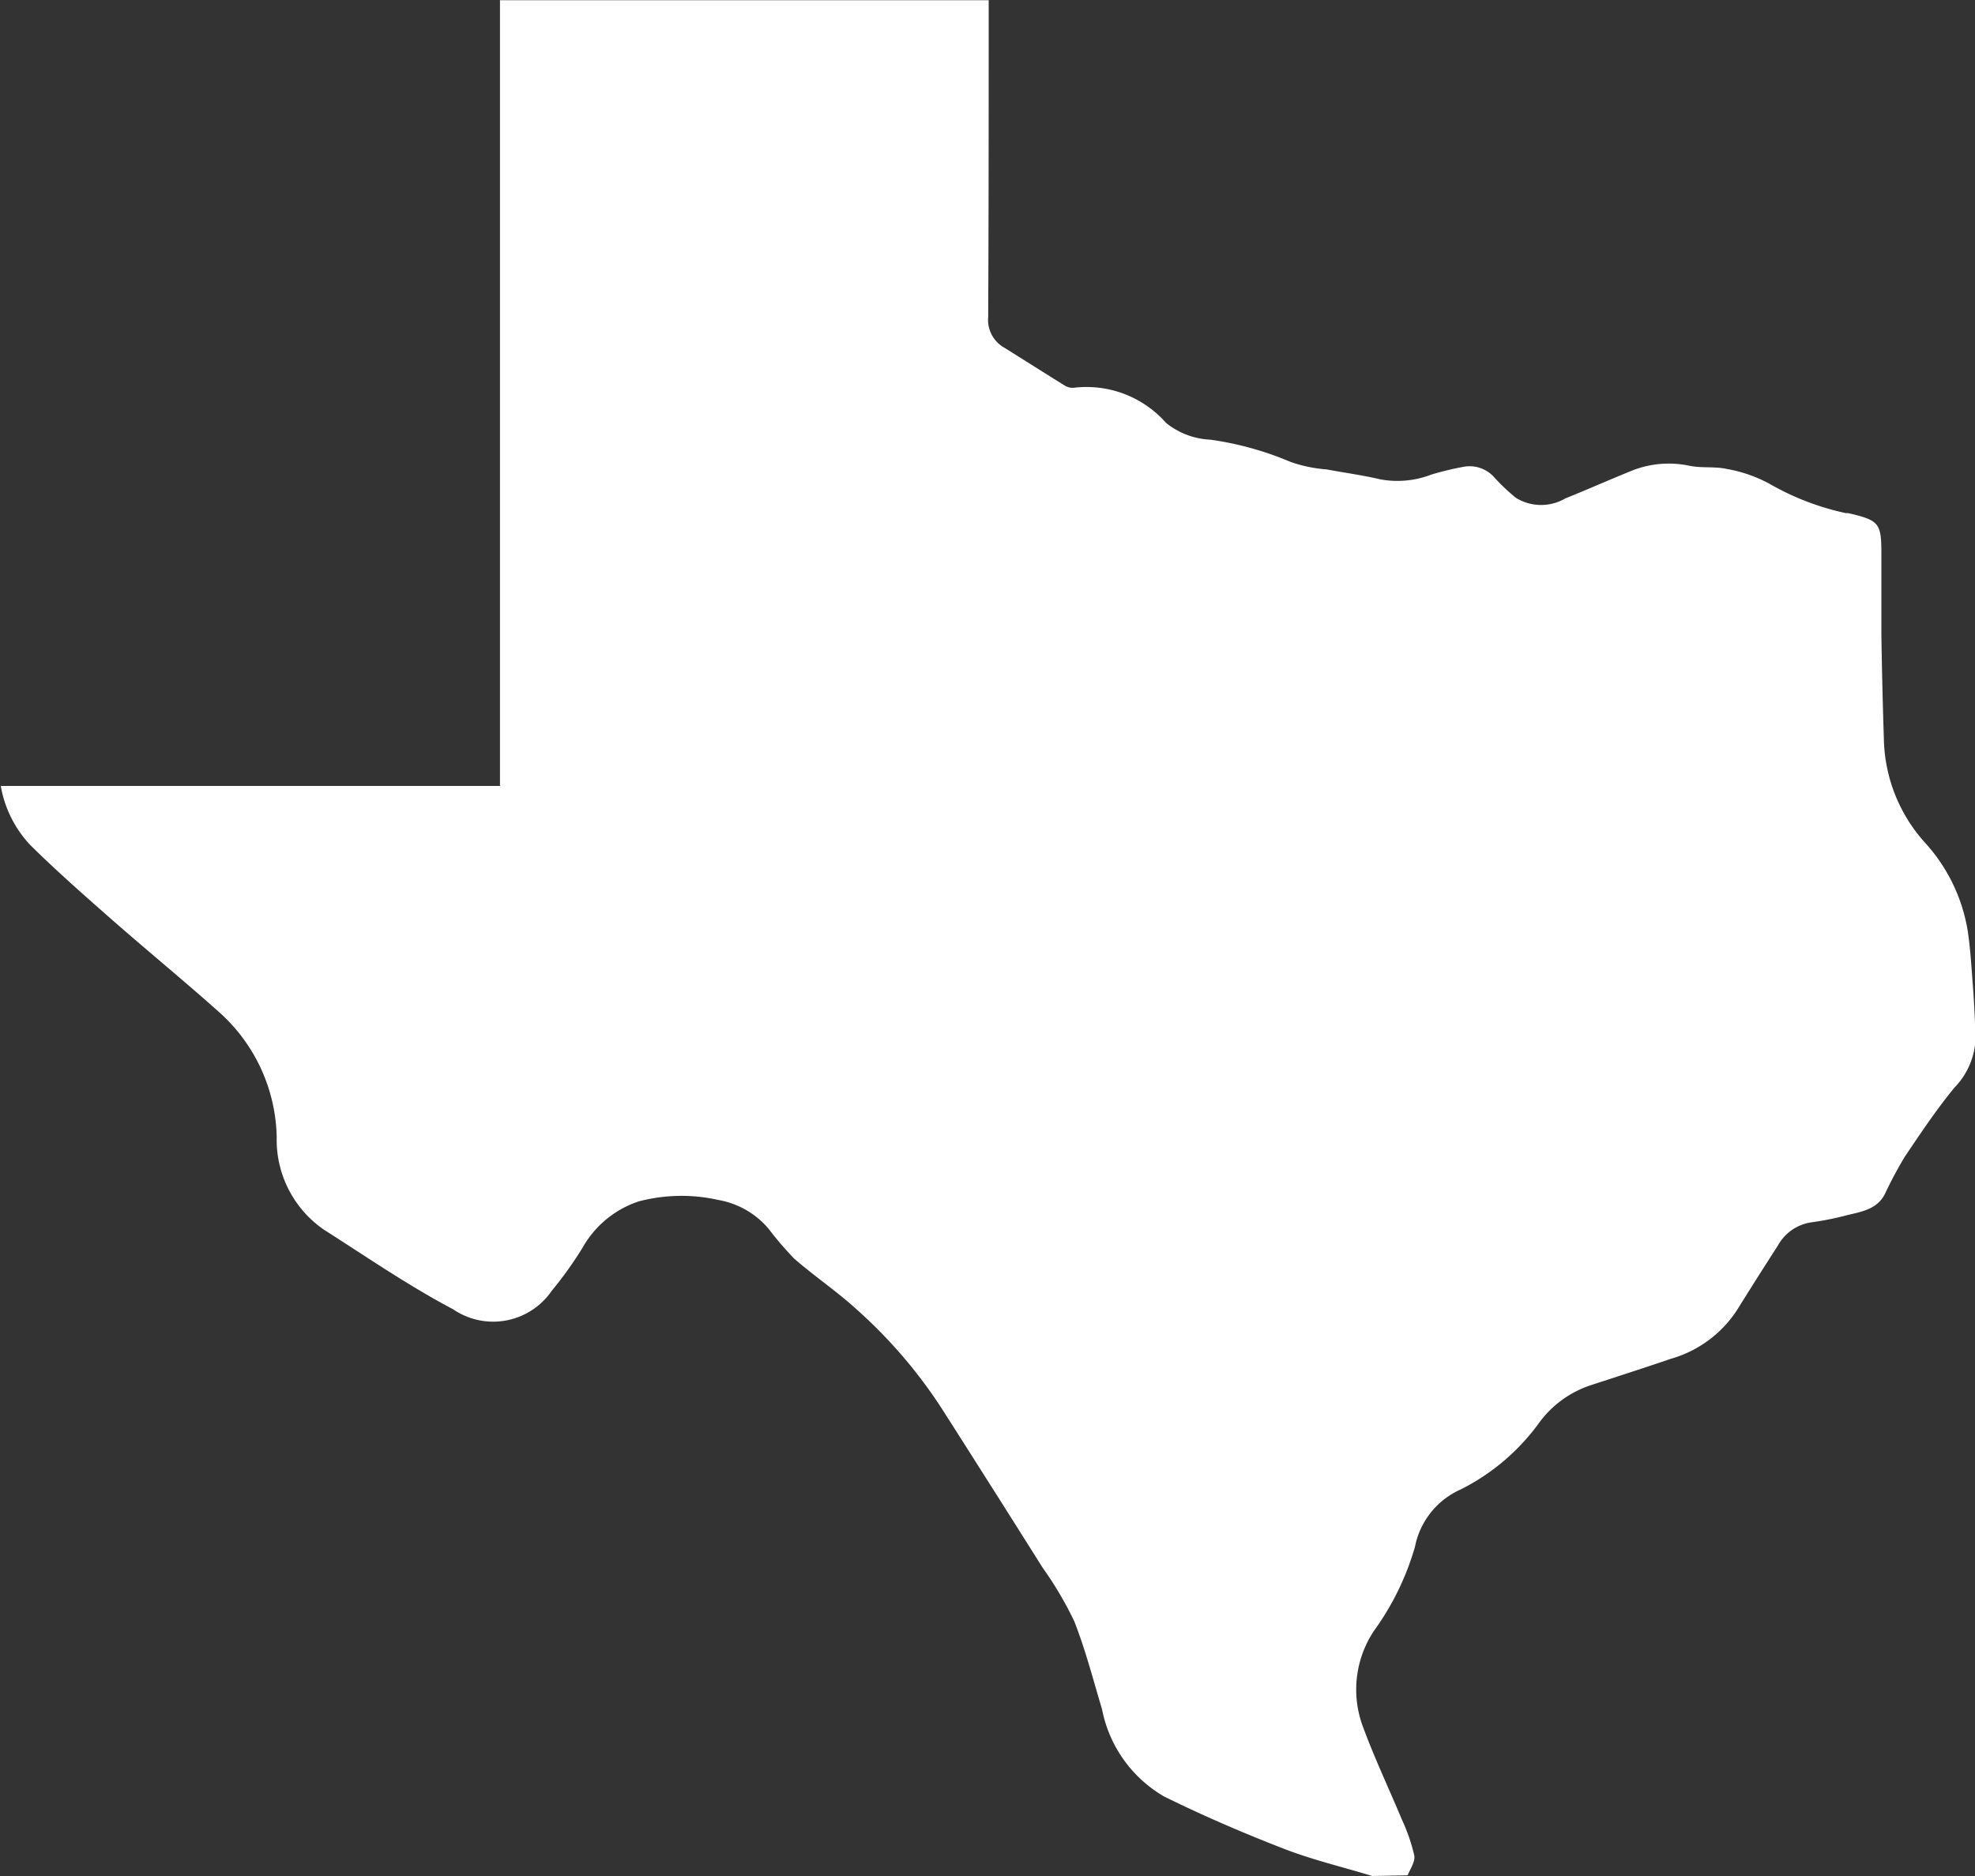
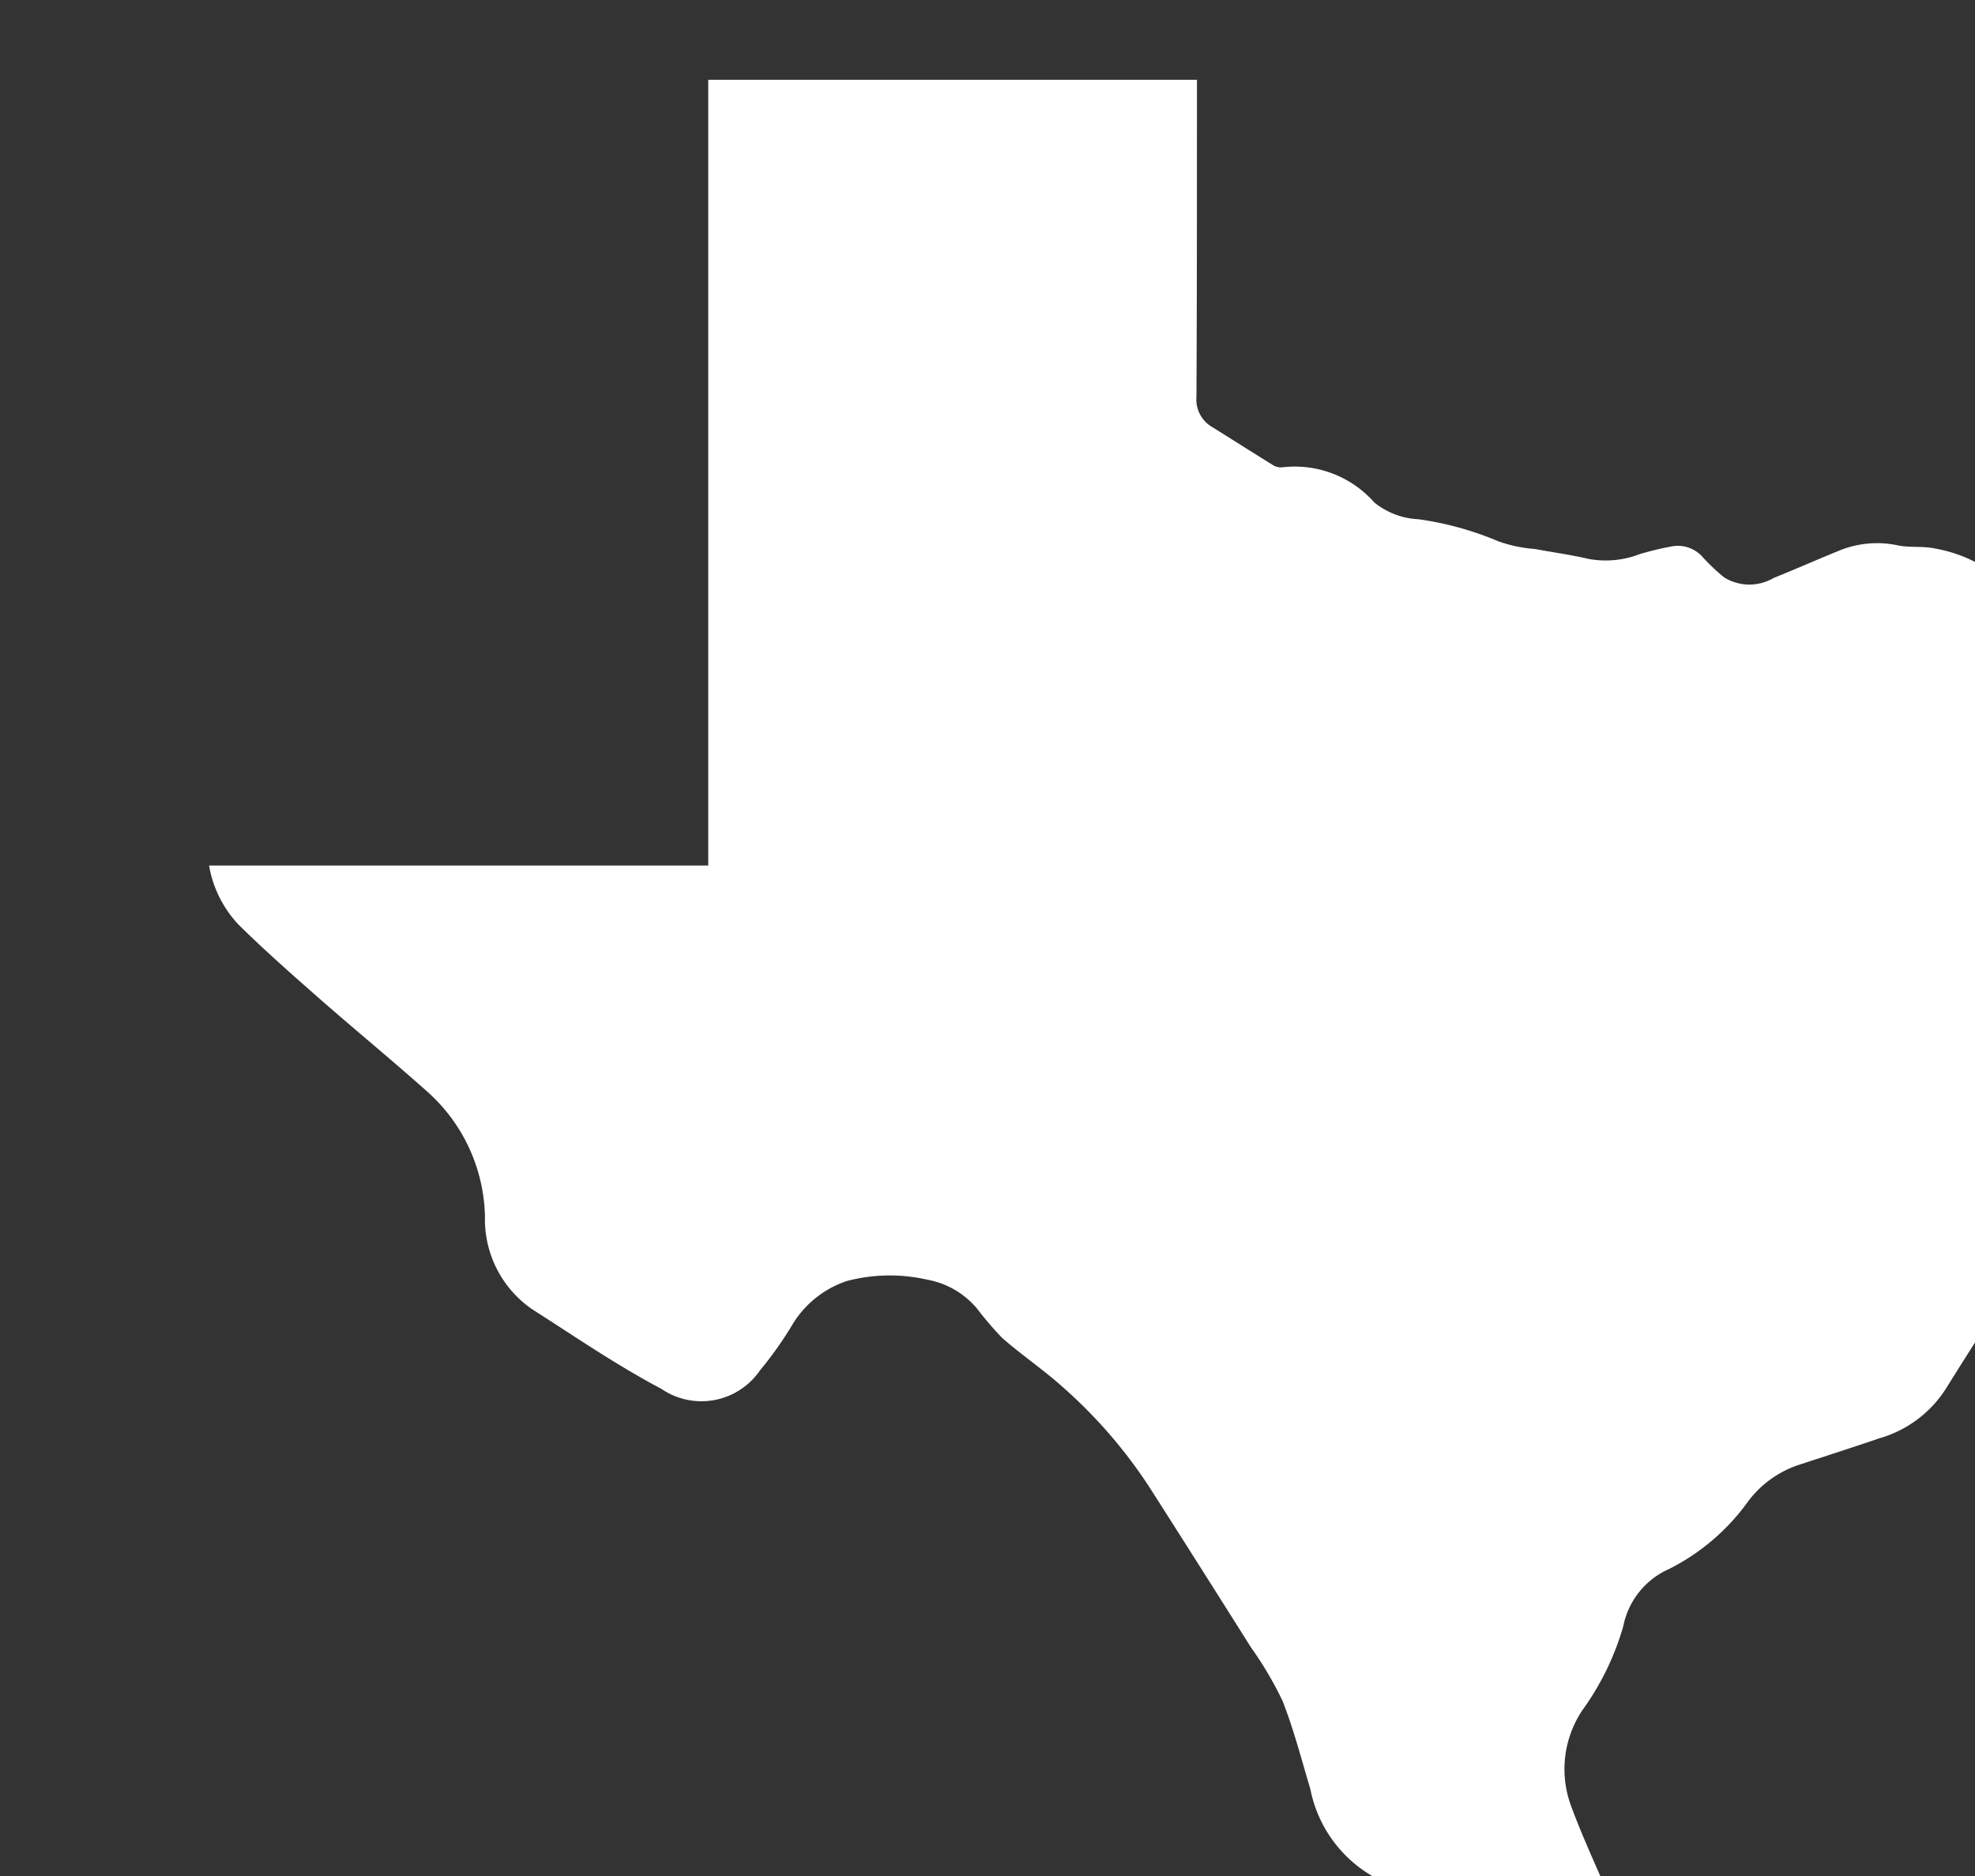
<svg xmlns="http://www.w3.org/2000/svg" width="20" height="19" viewBox="0 0 20 19">
  <rect x="0" y="0" width="20" height="19" fill="#333333" stroke="none" />
  <g transform="translate(793.834 -5016.138)">
    <g transform="translate(-793.834 5016.138)">
-       <path d="M-779.938,5035.138c-.3-.092-.609-.164-.9-.278-.41-.159-.814-.333-1.209-.528a1.311,1.311,0,0,1-.627-.882c-.09-.3-.167-.6-.281-.891a3.631,3.631,0,0,0-.321-.544q-.511-.812-1.026-1.619a4.959,4.959,0,0,0-.861-1c-.2-.182-.426-.334-.63-.512a3.424,3.424,0,0,1-.257-.3.859.859,0,0,0-.51-.293,1.7,1.7,0,0,0-.807.015,1.02,1.02,0,0,0-.566.466,3.85,3.85,0,0,1-.313.438.719.719,0,0,1-1,.188c-.453-.239-.878-.532-1.311-.808a1.106,1.106,0,0,1-.475-.937,1.742,1.742,0,0,0-.565-1.248c-.36-.322-.733-.628-1.095-.945-.283-.249-.569-.5-.834-.762a1.158,1.158,0,0,1-.3-.6h5.055v-7.958h4.949v.129c0,1.027,0,2.054-.005,3.08a.323.323,0,0,0,.166.312c.2.125.406.256.611.383a.154.154,0,0,0,.092.021,1.074,1.074,0,0,1,.932.356.77.77,0,0,0,.449.17,3.206,3.206,0,0,1,.809.224,1.4,1.4,0,0,0,.368.077c.18.034.363.058.54.1a.951.951,0,0,0,.519-.047,3.033,3.033,0,0,1,.332-.08.334.334,0,0,1,.3.1,2.037,2.037,0,0,0,.226.215.485.485,0,0,0,.5.006c.222-.089.442-.187.664-.277a1.008,1.008,0,0,1,.592-.054c.124.026.259.005.382.033a1.416,1.416,0,0,1,.434.152,2.66,2.66,0,0,0,.77.295h.025c.316.075.334.1.334.422,0,.271,0,.542,0,.813q.008.524.025,1.046a1.614,1.614,0,0,0,.409,1.048,1.744,1.744,0,0,1,.44.9c.03.2.039.393.055.59.011.156.018.313.025.47a.751.751,0,0,1-.214.529c-.183.223-.345.465-.506.705a4.177,4.177,0,0,0-.2.376c-.081.153-.236.176-.381.211a3,3,0,0,1-.371.074.462.462,0,0,0-.33.234q-.2.31-.4.631a1.184,1.184,0,0,1-.678.514c-.273.093-.547.181-.822.271a1.057,1.057,0,0,0-.512.371,2.2,2.2,0,0,1-.8.683.805.805,0,0,0-.463.58,2.74,2.74,0,0,1-.414.85,1.073,1.073,0,0,0-.119.957c.118.324.267.637.4.956a1.84,1.84,0,0,1,.126.365c.011.062-.042.135-.067.2Z" transform="translate(793.834 -5016.138)" fill="#fff" />
+       <path d="M-779.938,5035.138a1.311,1.311,0,0,1-.627-.882c-.09-.3-.167-.6-.281-.891a3.631,3.631,0,0,0-.321-.544q-.511-.812-1.026-1.619a4.959,4.959,0,0,0-.861-1c-.2-.182-.426-.334-.63-.512a3.424,3.424,0,0,1-.257-.3.859.859,0,0,0-.51-.293,1.7,1.7,0,0,0-.807.015,1.02,1.02,0,0,0-.566.466,3.85,3.85,0,0,1-.313.438.719.719,0,0,1-1,.188c-.453-.239-.878-.532-1.311-.808a1.106,1.106,0,0,1-.475-.937,1.742,1.742,0,0,0-.565-1.248c-.36-.322-.733-.628-1.095-.945-.283-.249-.569-.5-.834-.762a1.158,1.158,0,0,1-.3-.6h5.055v-7.958h4.949v.129c0,1.027,0,2.054-.005,3.08a.323.323,0,0,0,.166.312c.2.125.406.256.611.383a.154.154,0,0,0,.092.021,1.074,1.074,0,0,1,.932.356.77.77,0,0,0,.449.17,3.206,3.206,0,0,1,.809.224,1.4,1.4,0,0,0,.368.077c.18.034.363.058.54.1a.951.951,0,0,0,.519-.047,3.033,3.033,0,0,1,.332-.08.334.334,0,0,1,.3.1,2.037,2.037,0,0,0,.226.215.485.485,0,0,0,.5.006c.222-.089.442-.187.664-.277a1.008,1.008,0,0,1,.592-.054c.124.026.259.005.382.033a1.416,1.416,0,0,1,.434.152,2.66,2.66,0,0,0,.77.295h.025c.316.075.334.1.334.422,0,.271,0,.542,0,.813q.008.524.025,1.046a1.614,1.614,0,0,0,.409,1.048,1.744,1.744,0,0,1,.44.9c.03.2.039.393.055.59.011.156.018.313.025.47a.751.751,0,0,1-.214.529c-.183.223-.345.465-.506.705a4.177,4.177,0,0,0-.2.376c-.081.153-.236.176-.381.211a3,3,0,0,1-.371.074.462.462,0,0,0-.33.234q-.2.31-.4.631a1.184,1.184,0,0,1-.678.514c-.273.093-.547.181-.822.271a1.057,1.057,0,0,0-.512.371,2.2,2.2,0,0,1-.8.683.805.805,0,0,0-.463.58,2.74,2.74,0,0,1-.414.85,1.073,1.073,0,0,0-.119.957c.118.324.267.637.4.956a1.84,1.84,0,0,1,.126.365c.011.062-.042.135-.067.2Z" transform="translate(793.834 -5016.138)" fill="#fff" />
    </g>
  </g>
</svg>